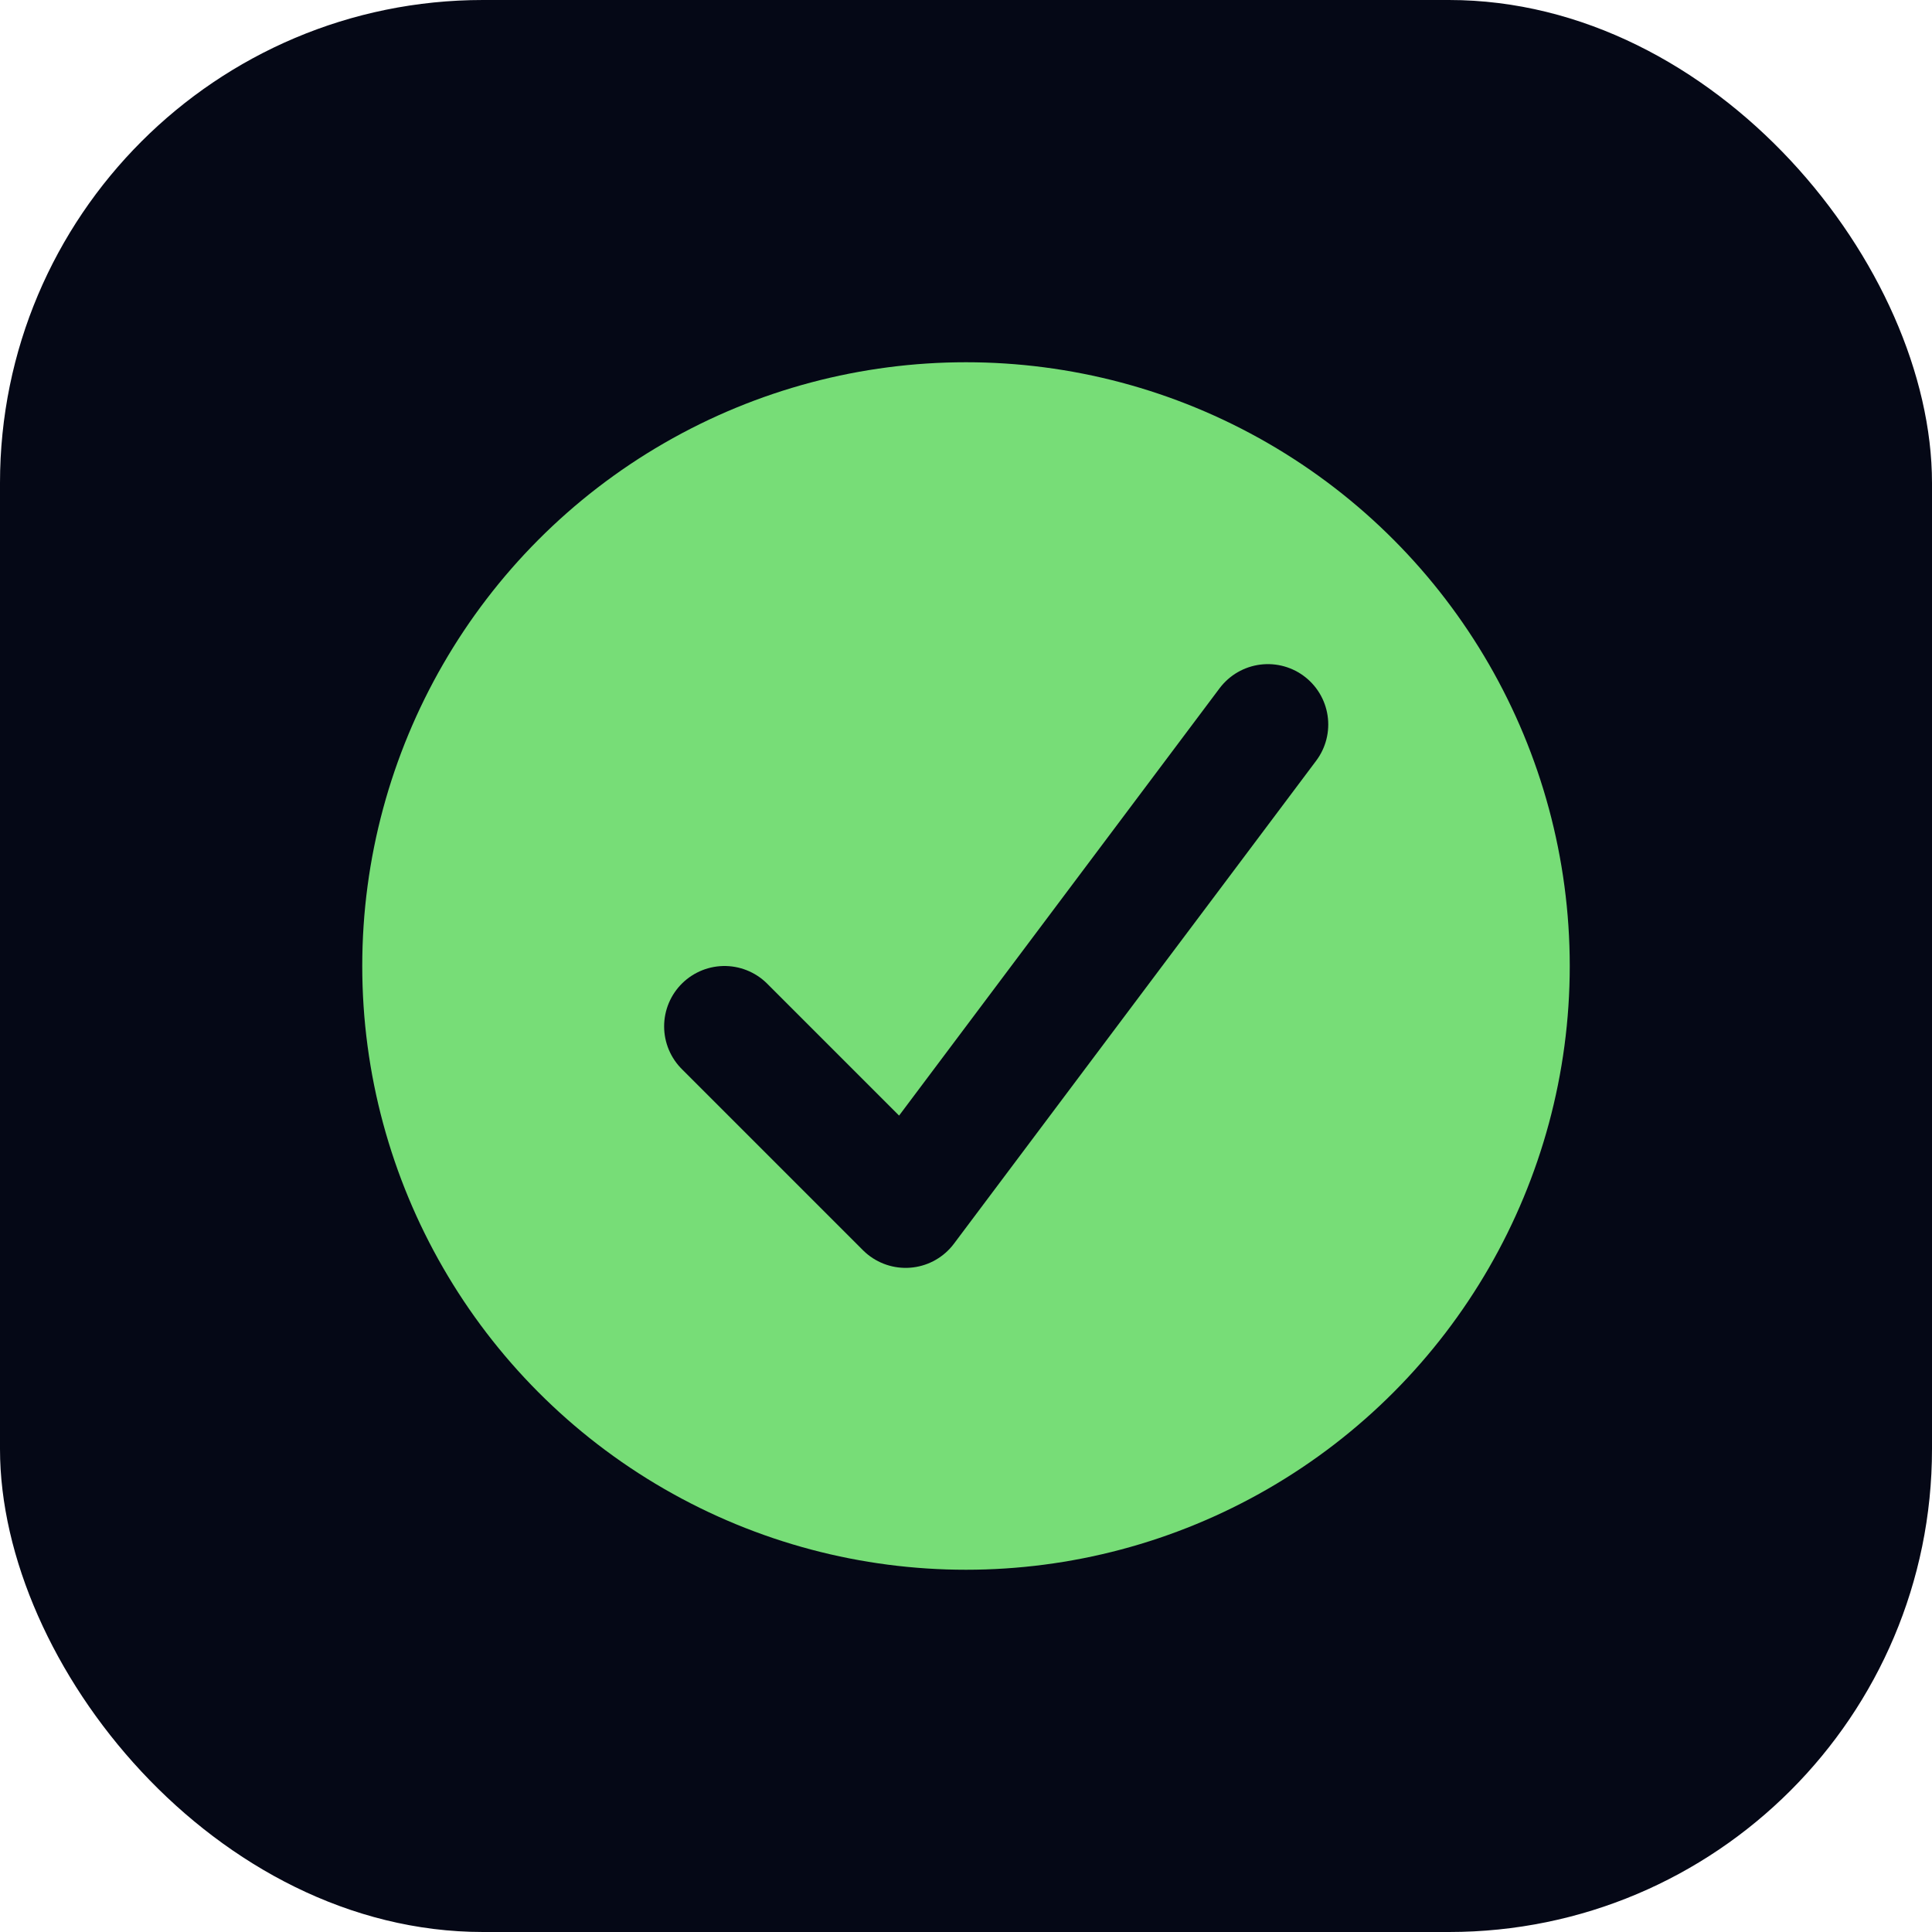
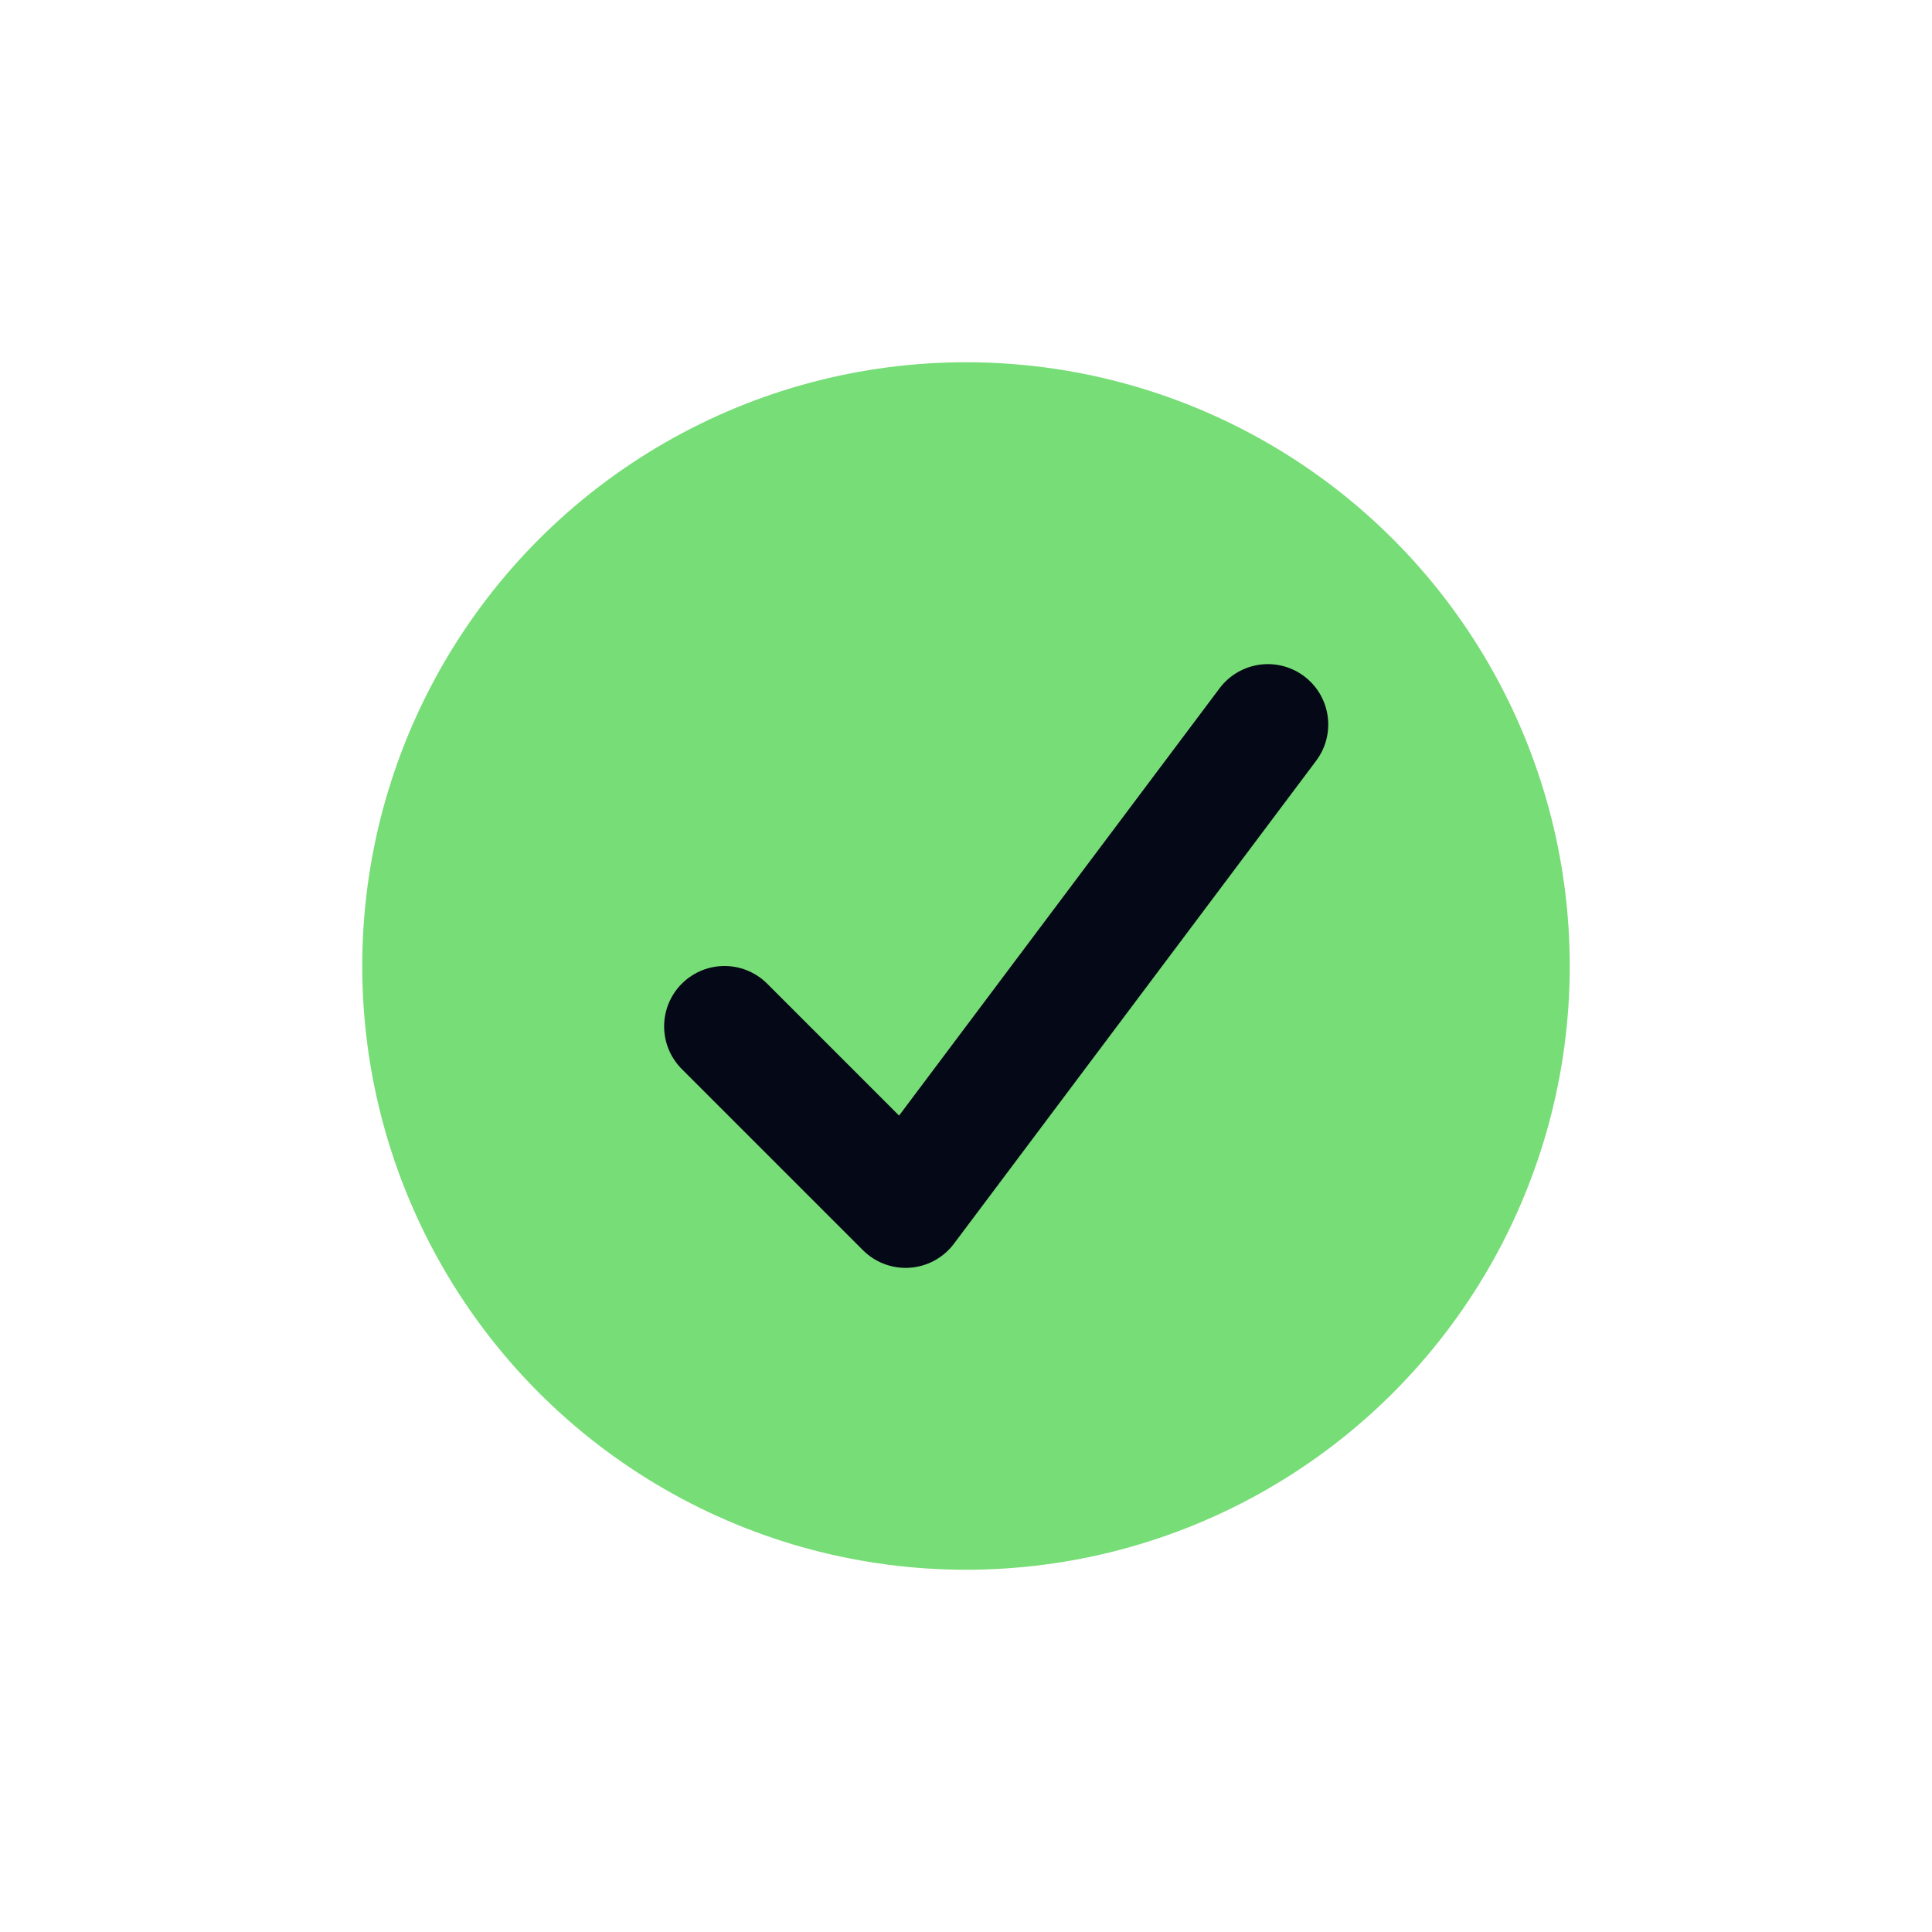
<svg xmlns="http://www.w3.org/2000/svg" viewBox="0 0 64 64">
-   <rect width="64" height="64" rx="16" fill="#050816" />
  <circle cx="32" cy="32" r="20" fill="#77dd77" />
  <path d="M24 34l6 6 12-16" fill="none" stroke="#050816" stroke-width="4" stroke-linecap="round" stroke-linejoin="round" />
</svg>